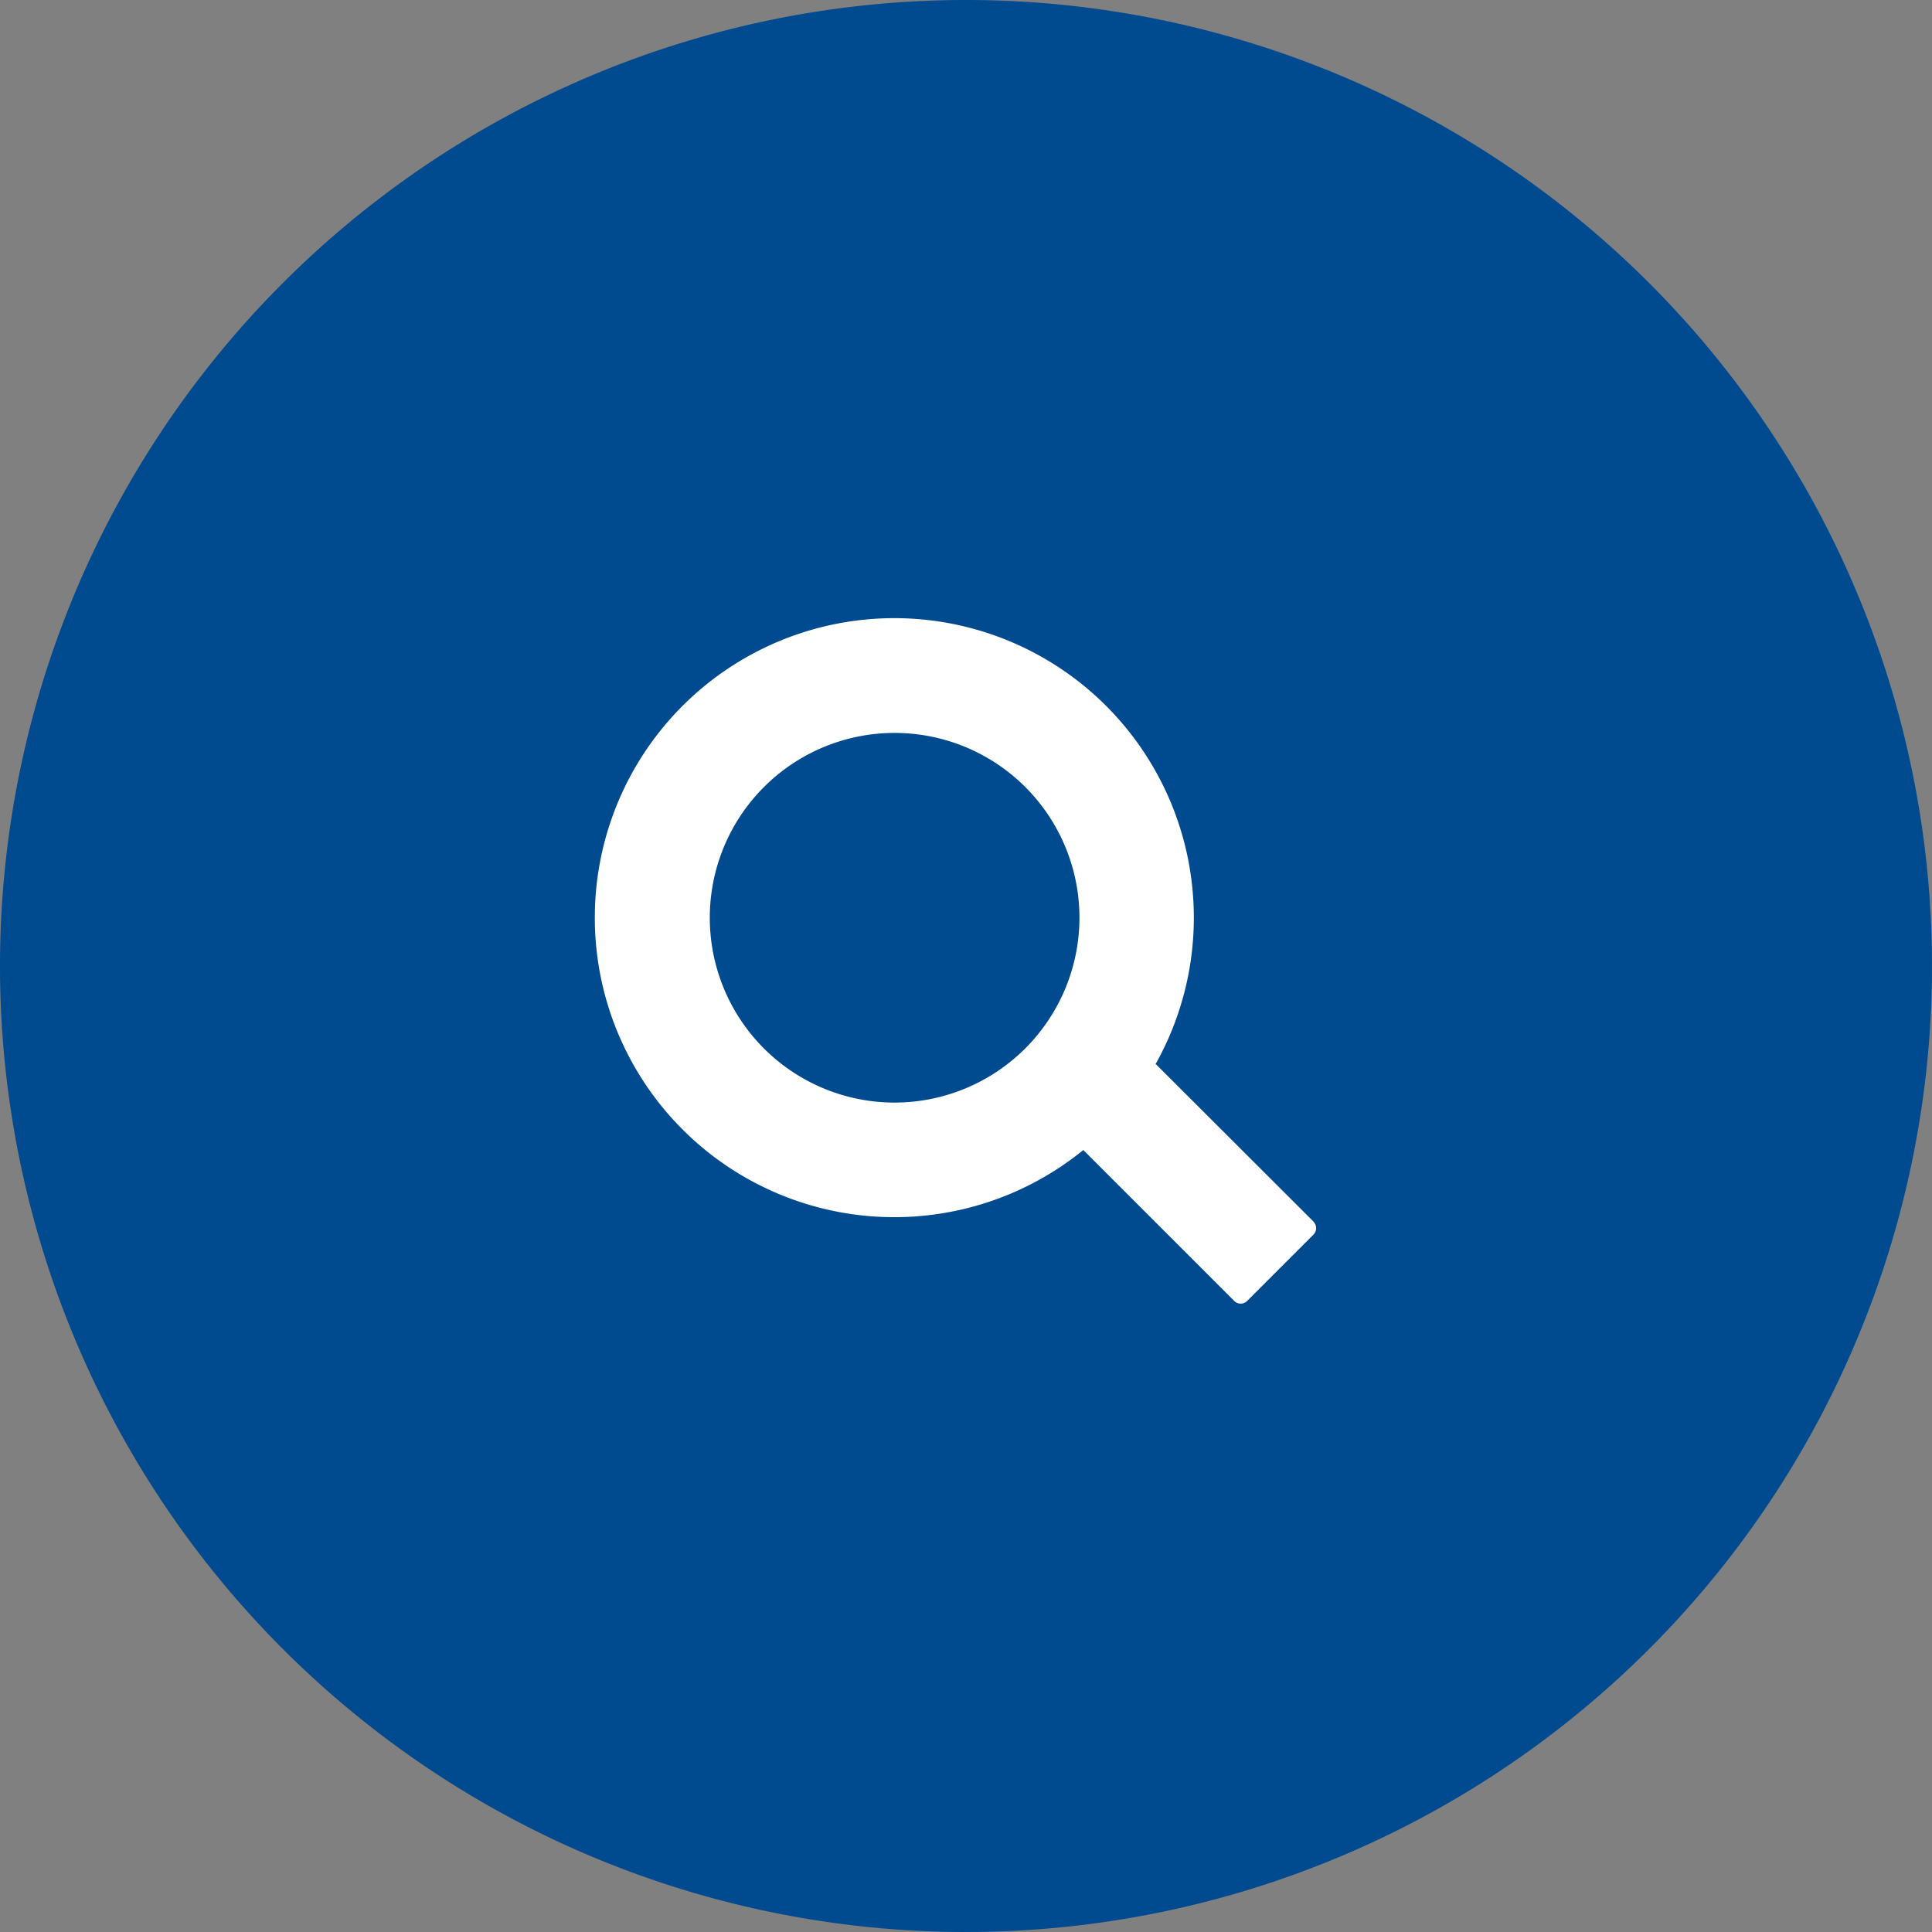
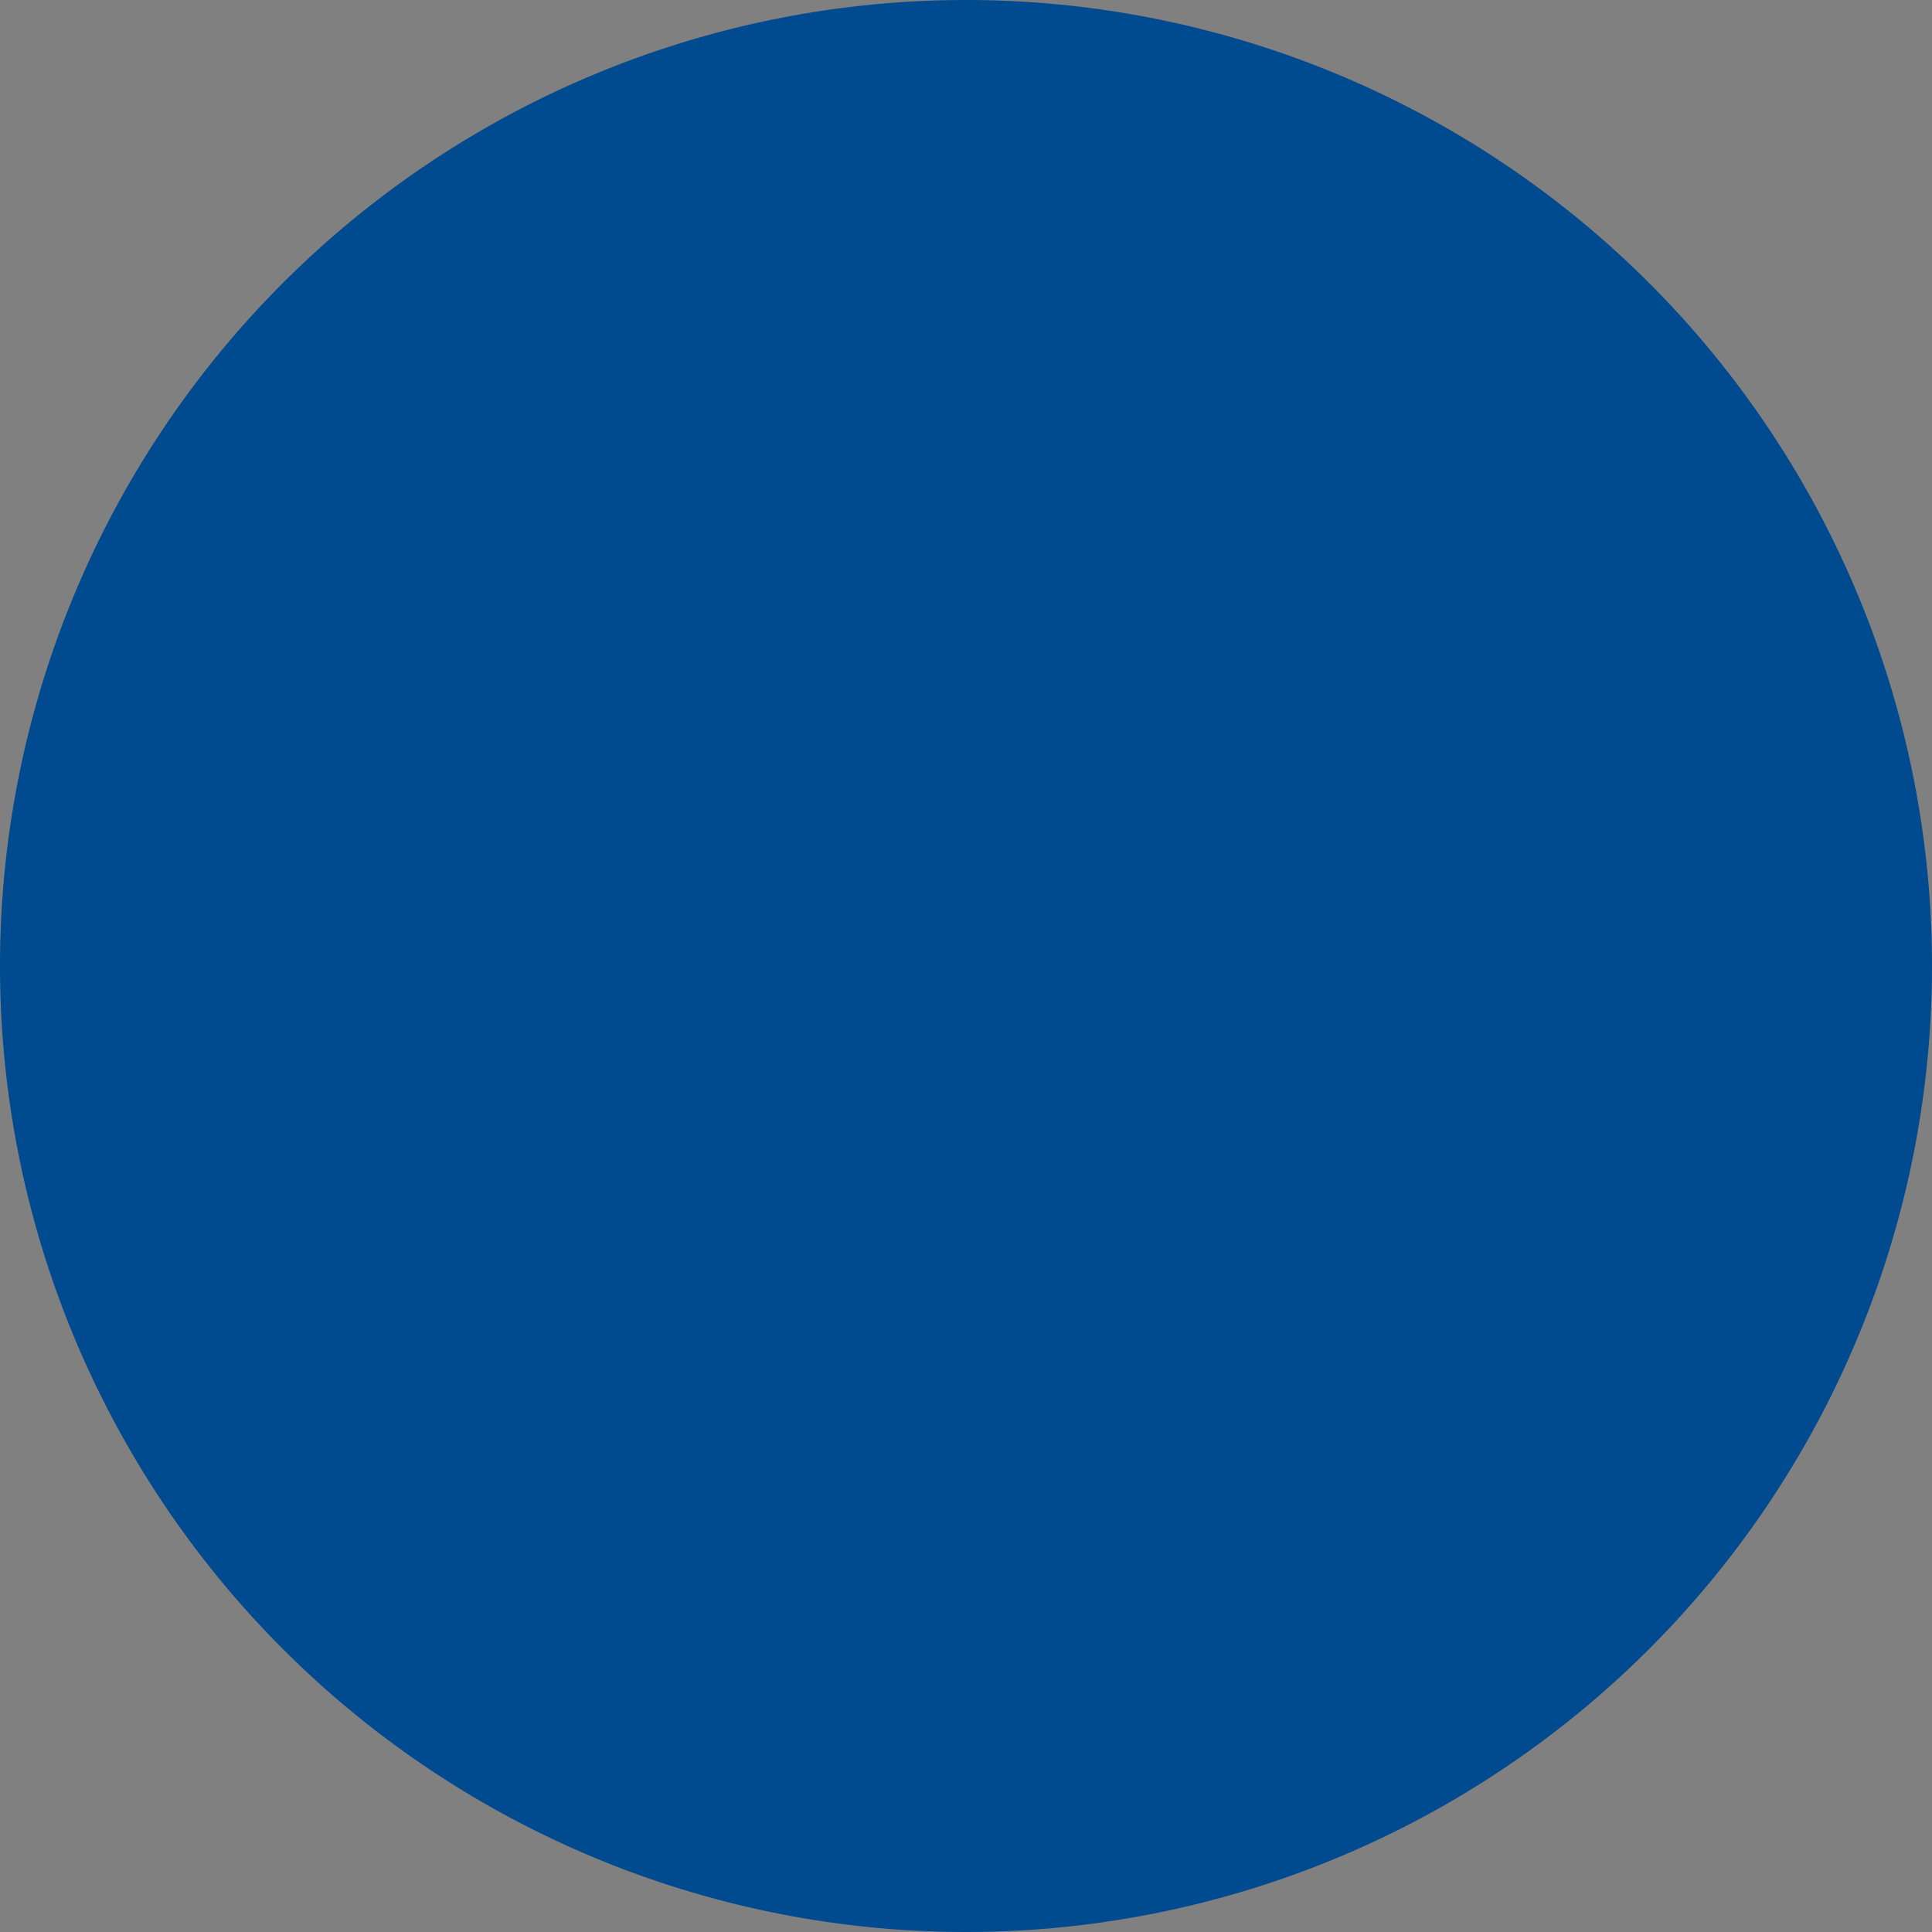
<svg xmlns="http://www.w3.org/2000/svg" data-name="Search button" width="36" height="36">
  <rect width="100%" height="100%" fill="#808080" stroke="none" />
  <g data-name="Search icon">
    <path data-name="Path 1213" d="M18 0A18 18 0 110 18 18 18 0 0118 0z" fill="#004a90" />
-     <path d="M24.478 22.765l-2.94-2.936-.013.013a5.581 5.581 0 10-1.339 1.587l2.816 2.816a.17.17 0 00.24-.007l1.23-1.23a.17.17 0 00.006-.239zm-7.808-2.22a3.444 3.444 0 113.444-3.444 3.447 3.447 0 01-3.443 3.444z" fill="#fff" data-name="Search white icon" />
  </g>
</svg>